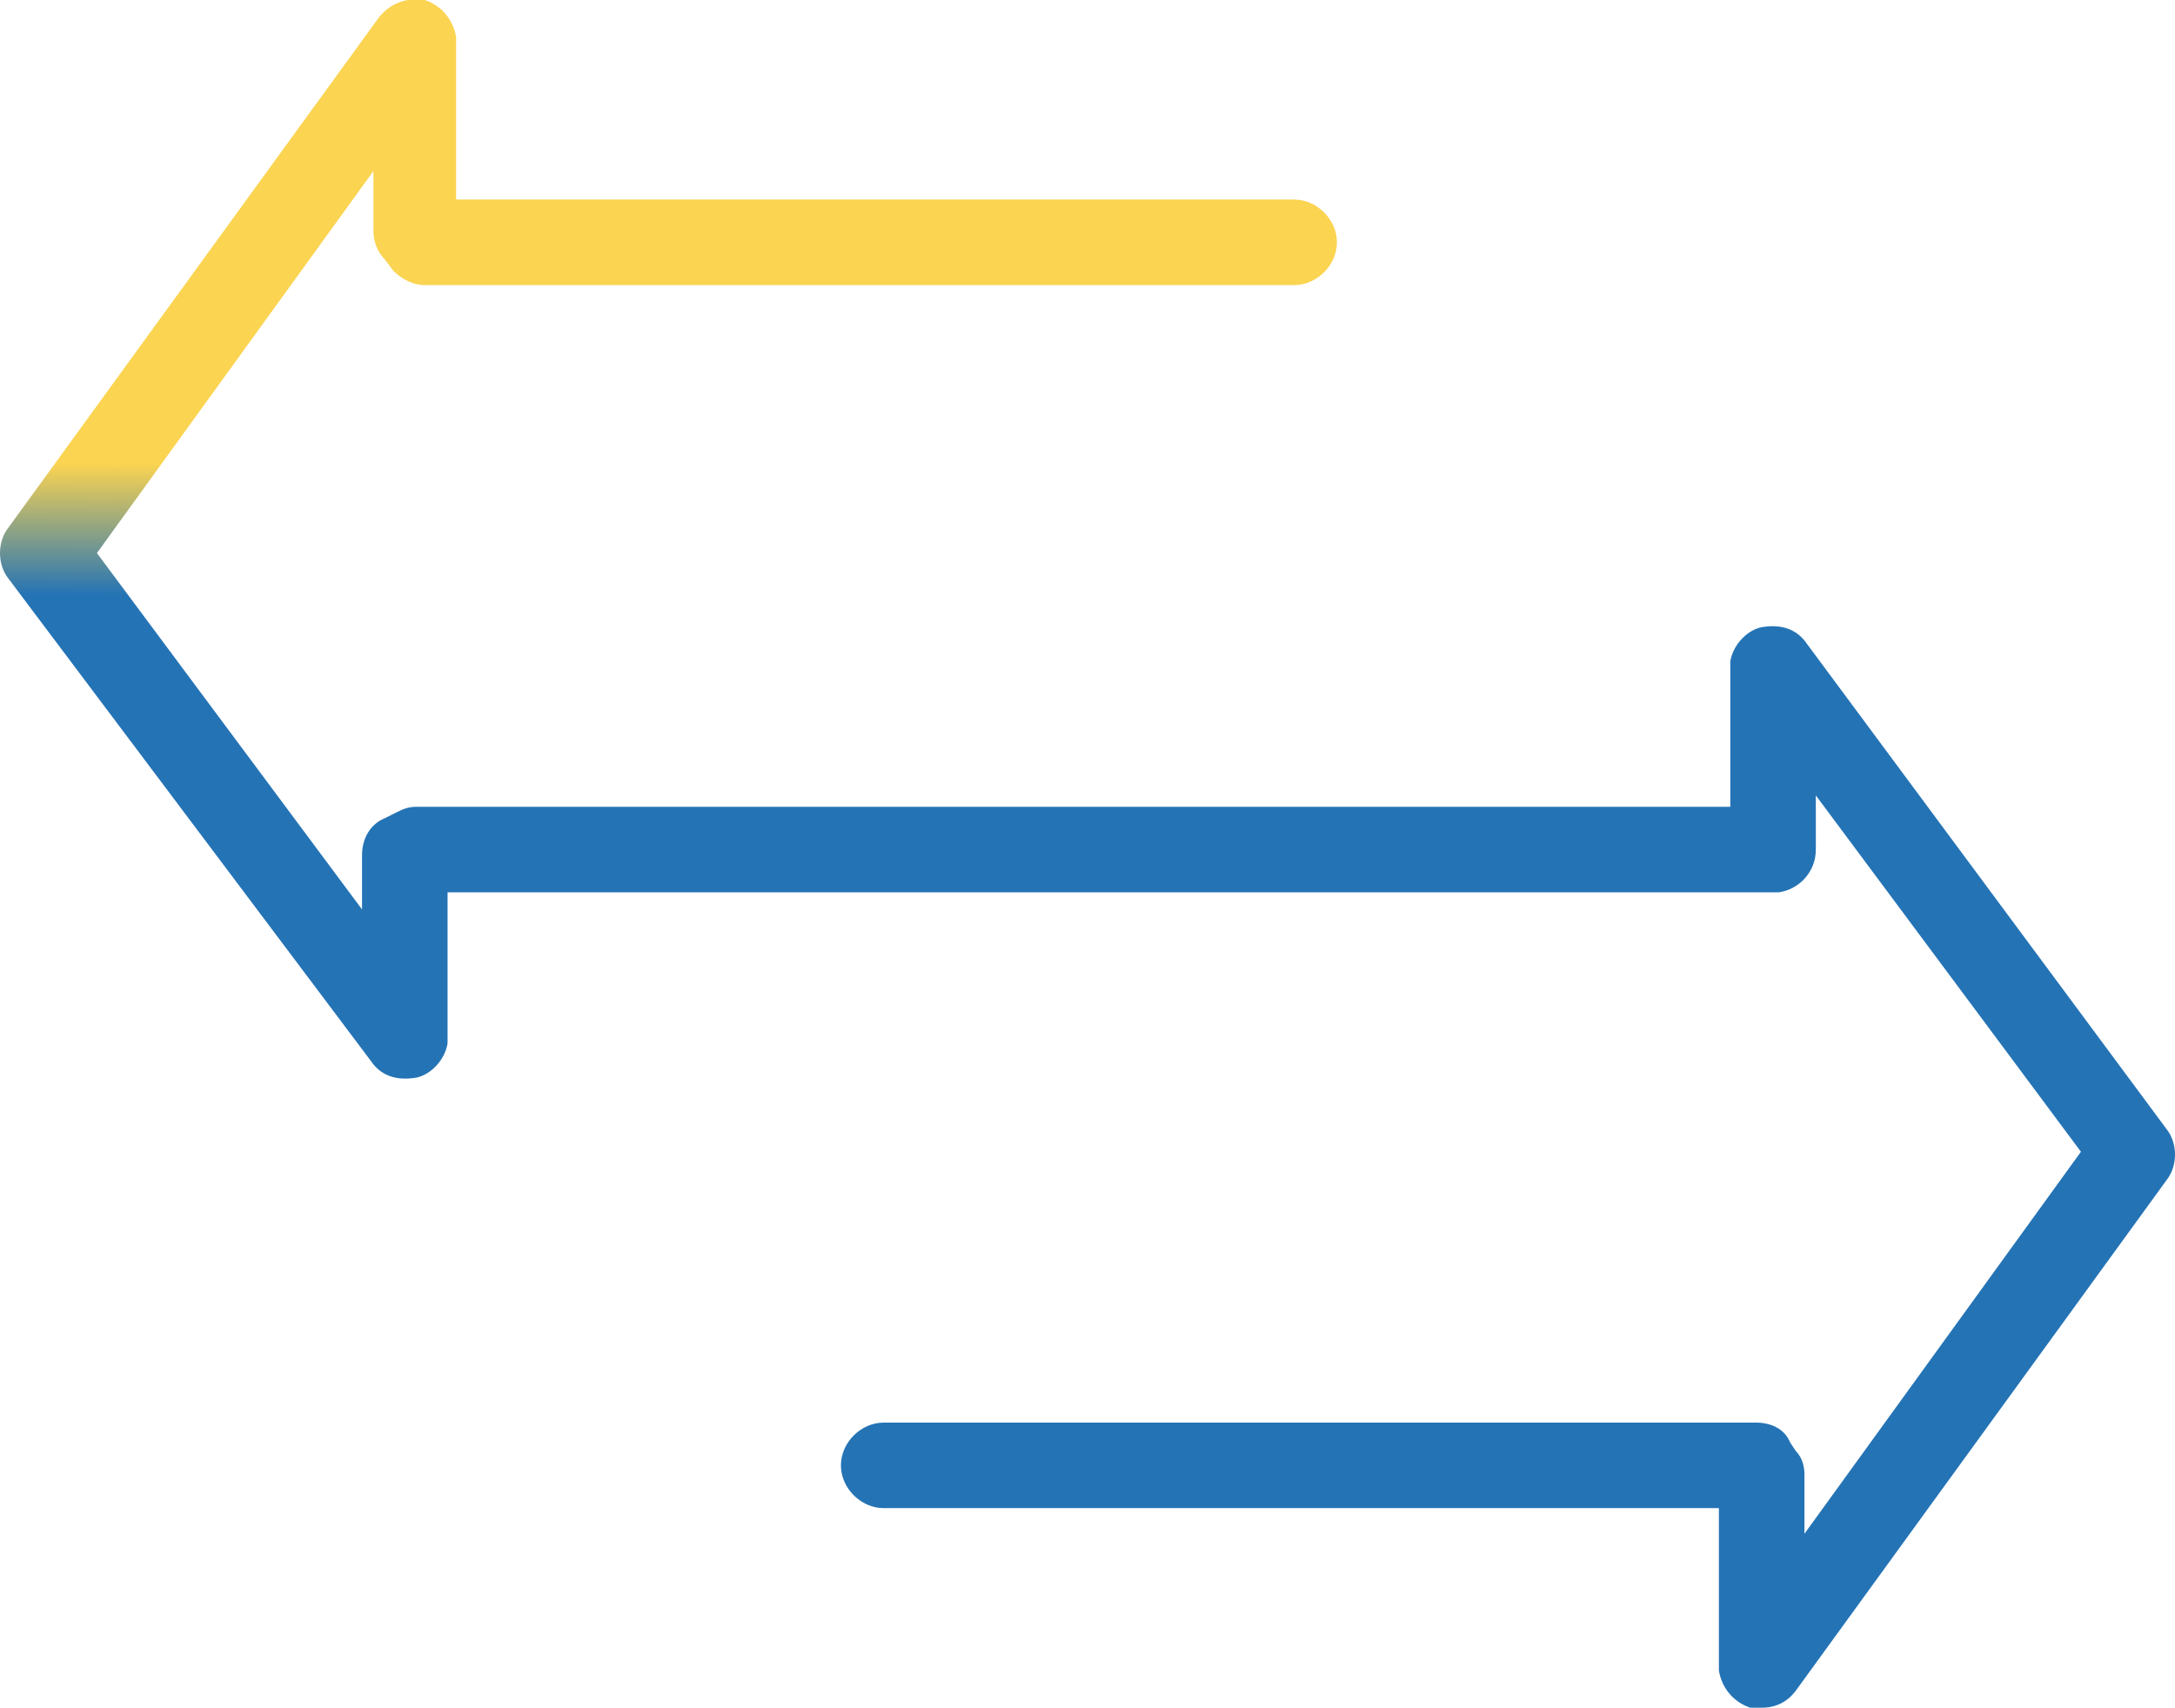
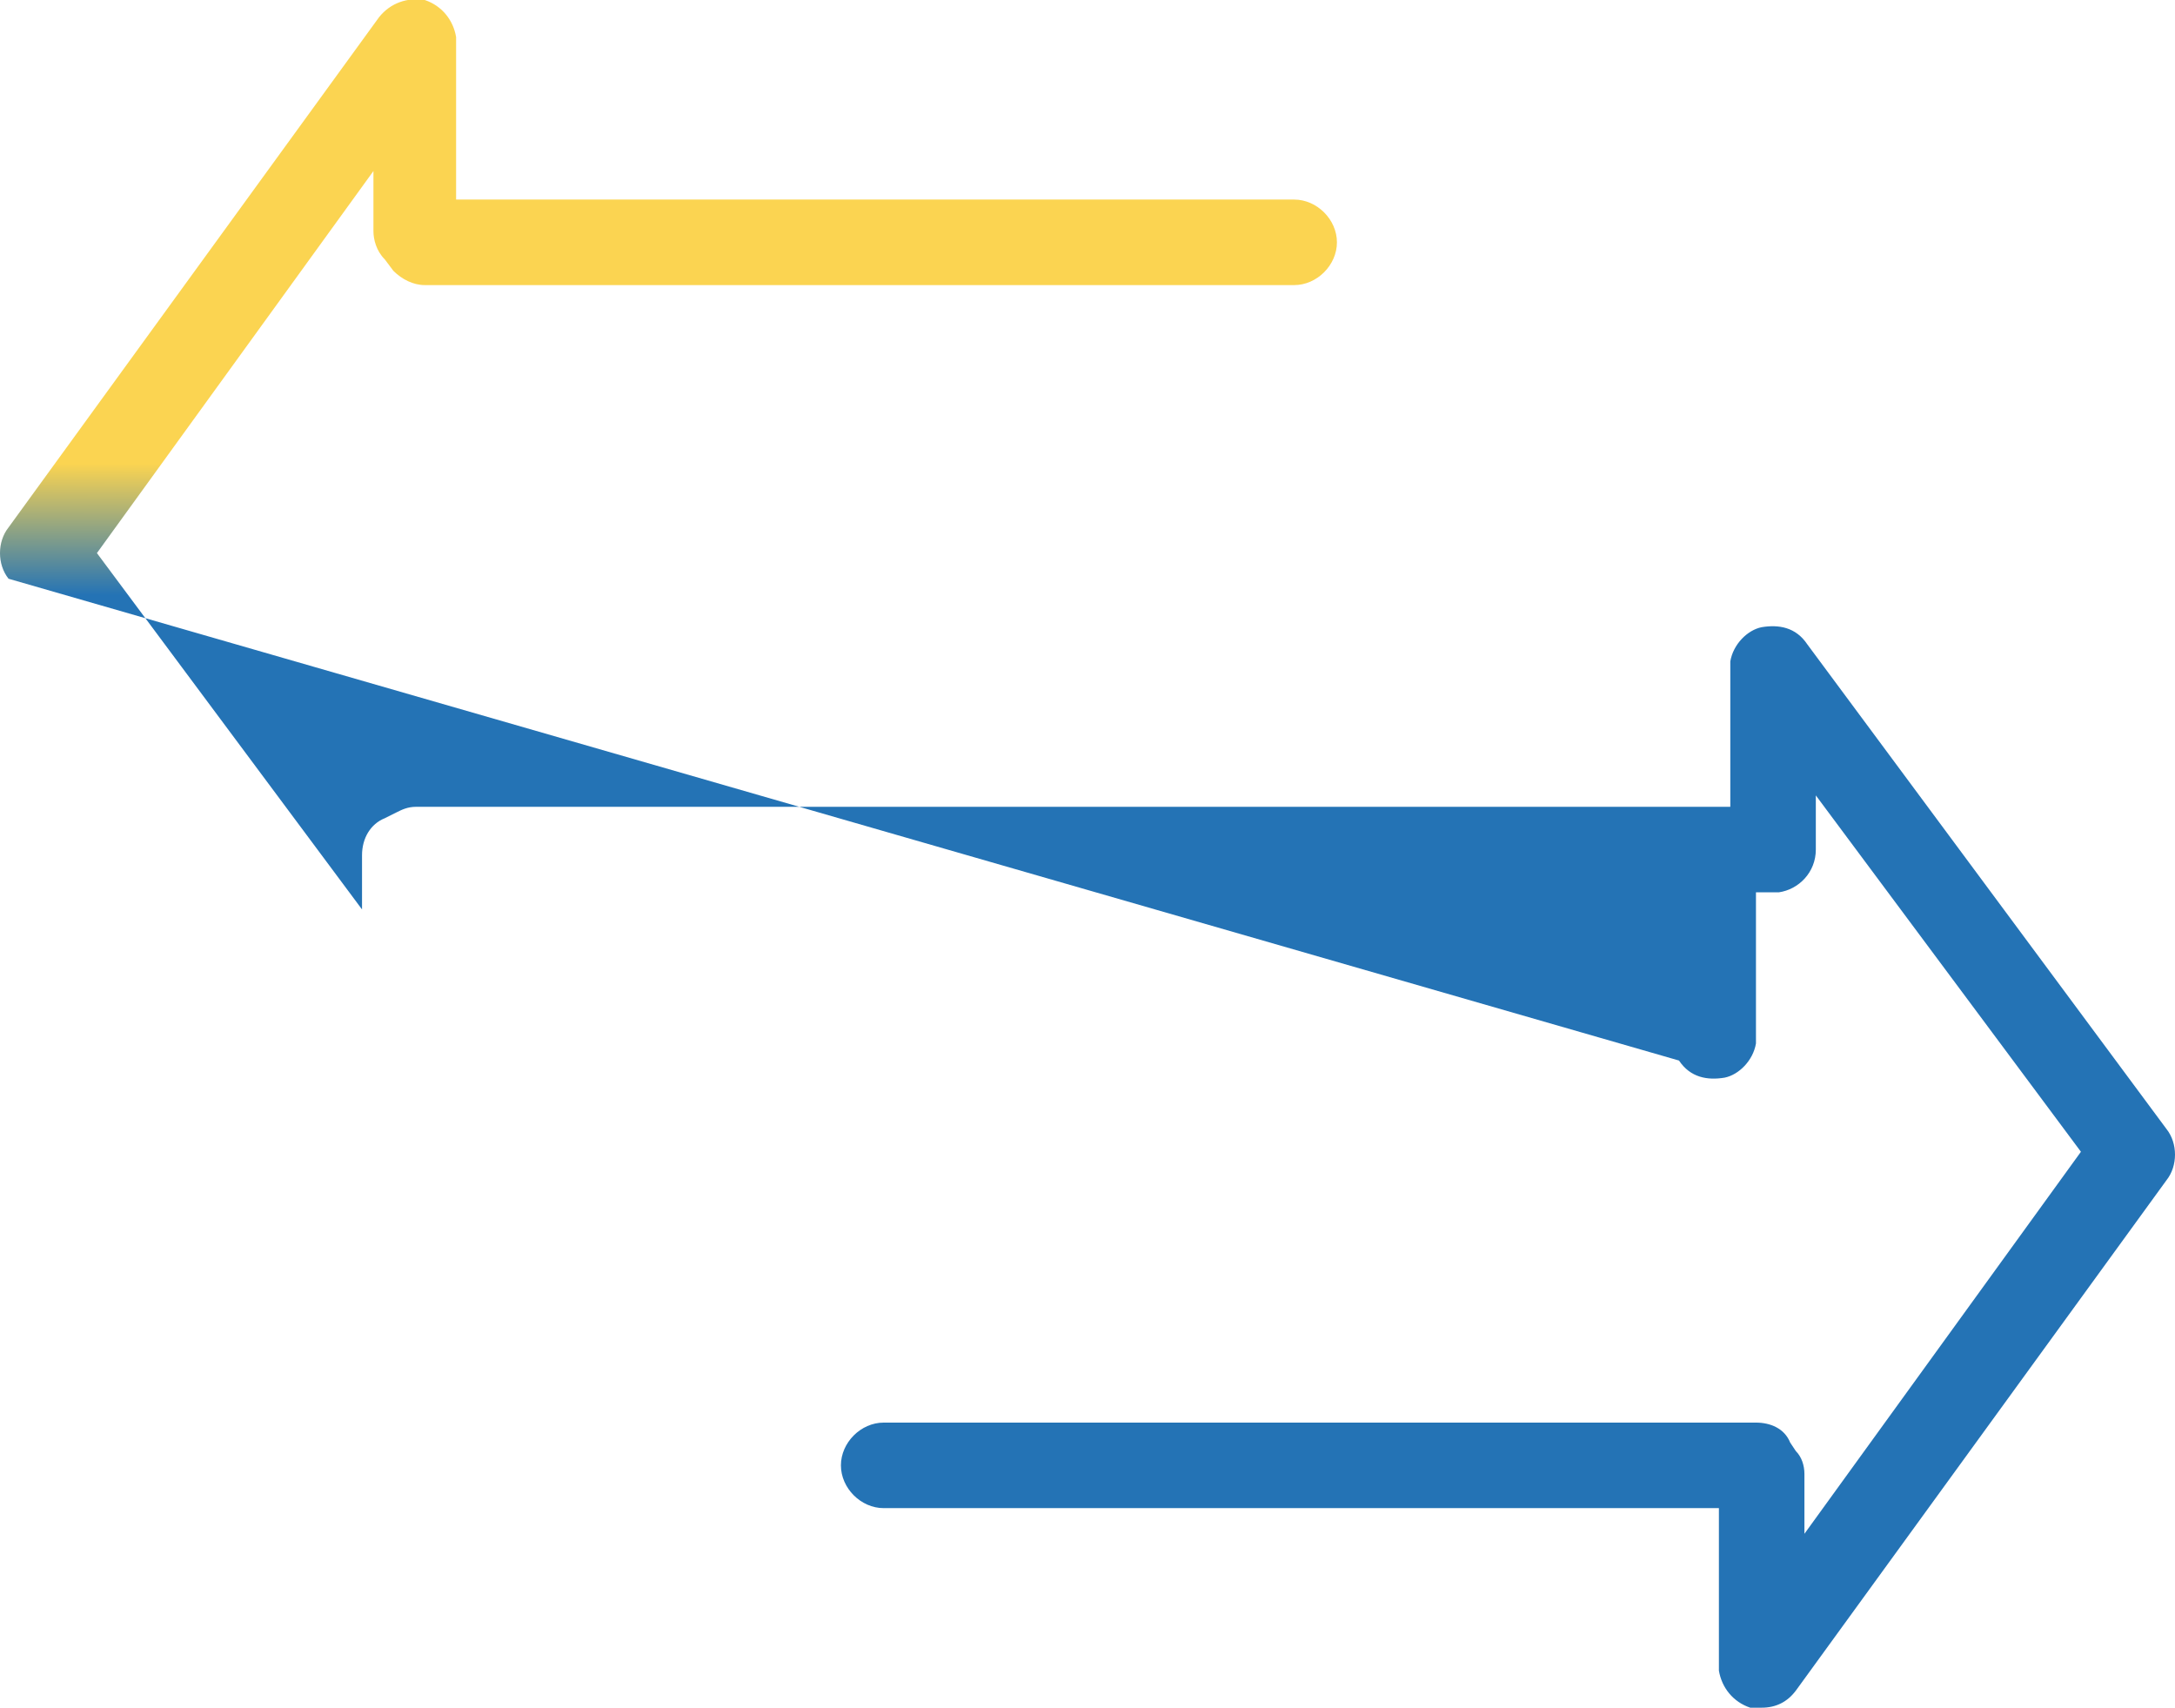
<svg xmlns="http://www.w3.org/2000/svg" id="Ebene_1" data-name="Ebene 1" version="1.1" viewBox="0 0 76.3 59.9">
  <defs>
    <style>
      .cls-1 {
        fill: url(#Unbenannter_Verlauf_7);
        stroke-width: 0px;
      }
    </style>
    <linearGradient id="Unbenannter_Verlauf_7" data-name="Unbenannter Verlauf 7" x1="38.1" y1="53.3" x2="38.2" y2="7.1" gradientUnits="userSpaceOnUse">
      <stop offset=".7" stop-color="#2473b5" />
      <stop offset=".8" stop-color="#fbd451" />
    </linearGradient>
  </defs>
-   <path class="cls-1" d="M61.8,59.9c-.1,0-.3,0-.4,0-.6-.2-1-.7-1.1-1.3v-.5c0,0,0-.1,0-.2v-5h-29.3c-.8,0-1.5-.7-1.5-1.5s.7-1.5,1.5-1.5h30.6c.5,0,1,.2,1.2.7l.2.3c.2.2.3.5.3.8v2.1l9.7-13.4-9.3-12.5v1.9c0,.8-.6,1.4-1.3,1.5h-.6c0,0-.1,0-.2,0H15.7v4.9c0,0,0,.1,0,.2v.2c-.1.6-.6,1.1-1.1,1.2-.6.1-1.2,0-1.6-.6L.3,20.3c-.4-.5-.4-1.3,0-1.8L13.3.6c.4-.5,1-.7,1.6-.6.6.2,1,.7,1.1,1.3v.5c0,0,0,.1,0,.2v5h29.4c.8,0,1.5.7,1.5,1.5s-.7,1.5-1.5,1.5H14.9c-.4,0-.8-.2-1.1-.5l-.3-.4c-.3-.3-.4-.7-.4-1v-2.1L3.4,19.4l9.3,12.5v-1.9c0-.6.3-1.1.8-1.3l.4-.2c.2-.1.4-.2.7-.2h46.1v-4.7c0,0,0-.1,0-.2v-.2c.1-.6.6-1.1,1.1-1.2.6-.1,1.2,0,1.6.6l12.6,17c.4.5.4,1.3,0,1.8l-13,17.9c-.3.4-.7.6-1.2.6Z" />
+   <path class="cls-1" d="M61.8,59.9c-.1,0-.3,0-.4,0-.6-.2-1-.7-1.1-1.3v-.5c0,0,0-.1,0-.2v-5h-29.3c-.8,0-1.5-.7-1.5-1.5s.7-1.5,1.5-1.5h30.6c.5,0,1,.2,1.2.7l.2.3c.2.2.3.5.3.8v2.1l9.7-13.4-9.3-12.5v1.9c0,.8-.6,1.4-1.3,1.5h-.6c0,0-.1,0-.2,0v4.9c0,0,0,.1,0,.2v.2c-.1.6-.6,1.1-1.1,1.2-.6.1-1.2,0-1.6-.6L.3,20.3c-.4-.5-.4-1.3,0-1.8L13.3.6c.4-.5,1-.7,1.6-.6.6.2,1,.7,1.1,1.3v.5c0,0,0,.1,0,.2v5h29.4c.8,0,1.5.7,1.5,1.5s-.7,1.5-1.5,1.5H14.9c-.4,0-.8-.2-1.1-.5l-.3-.4c-.3-.3-.4-.7-.4-1v-2.1L3.4,19.4l9.3,12.5v-1.9c0-.6.3-1.1.8-1.3l.4-.2c.2-.1.4-.2.7-.2h46.1v-4.7c0,0,0-.1,0-.2v-.2c.1-.6.6-1.1,1.1-1.2.6-.1,1.2,0,1.6.6l12.6,17c.4.5.4,1.3,0,1.8l-13,17.9c-.3.4-.7.6-1.2.6Z" />
</svg>